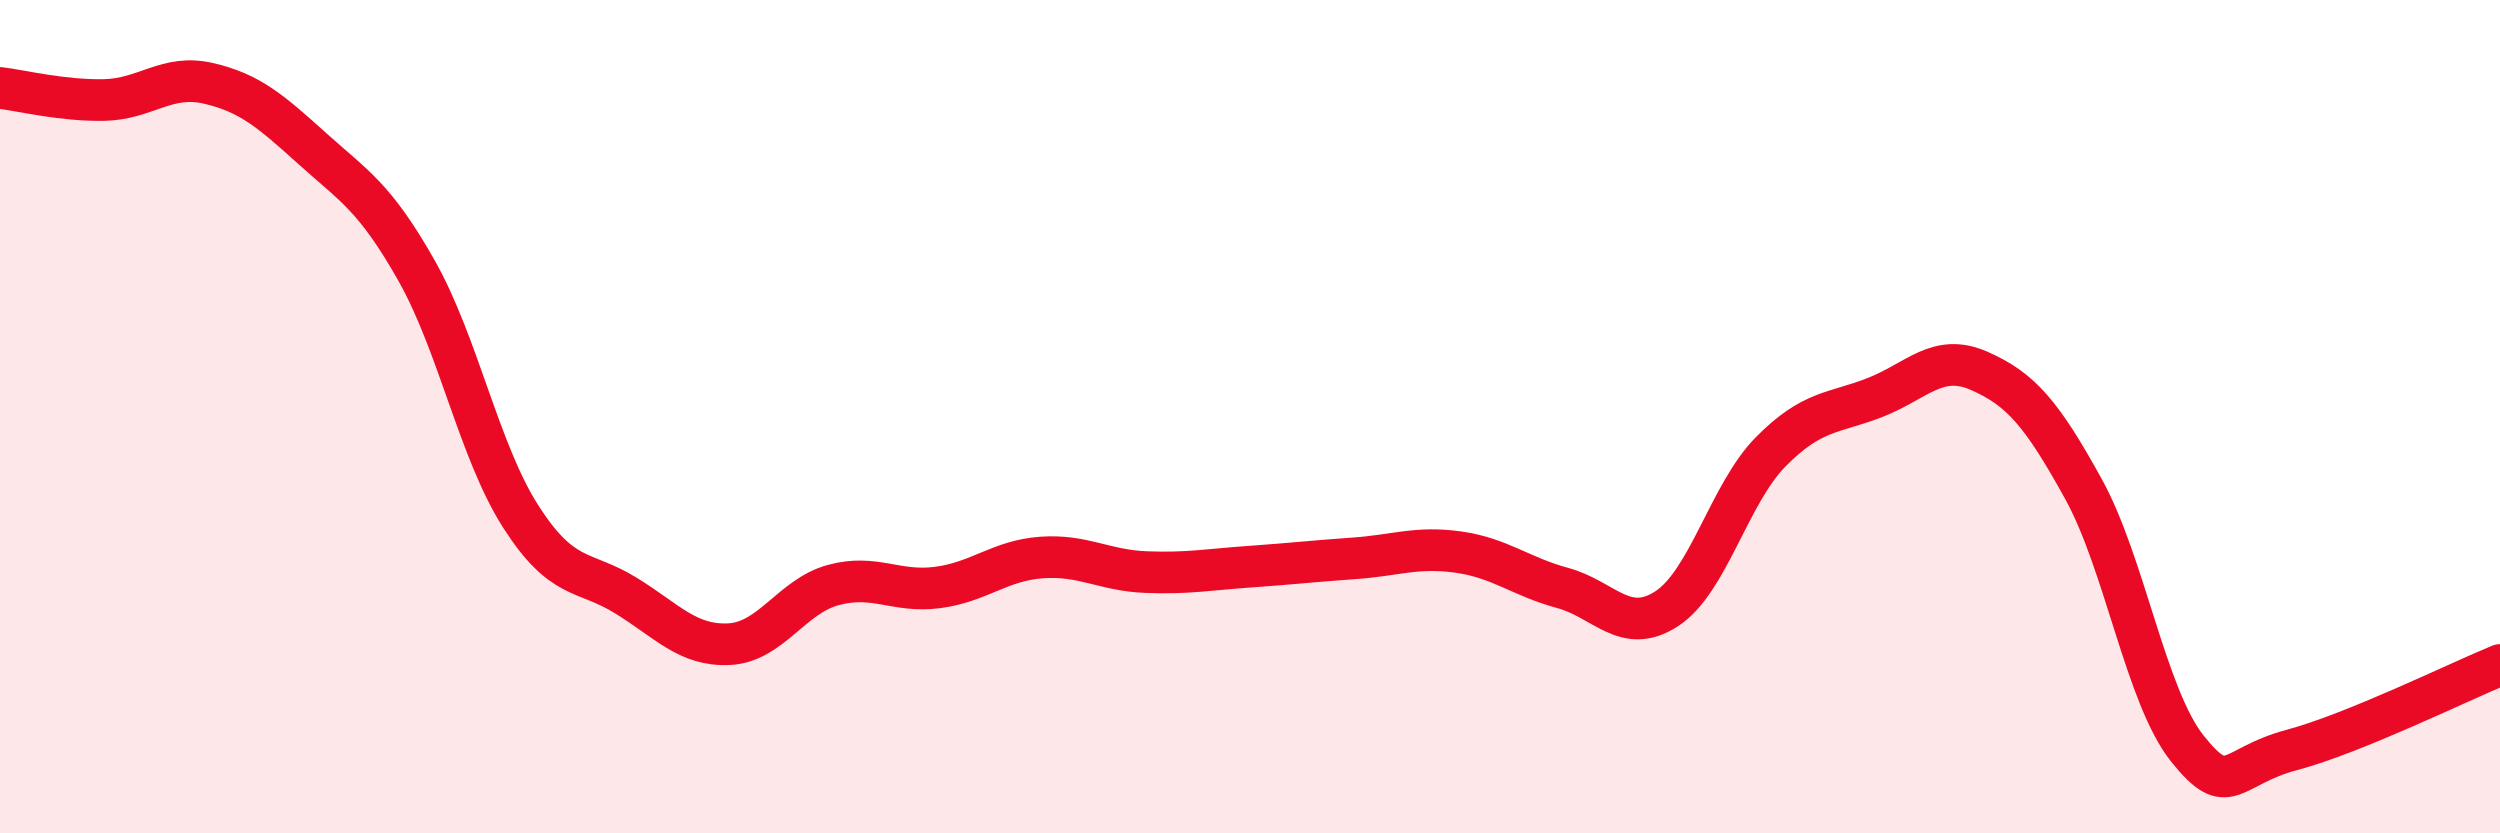
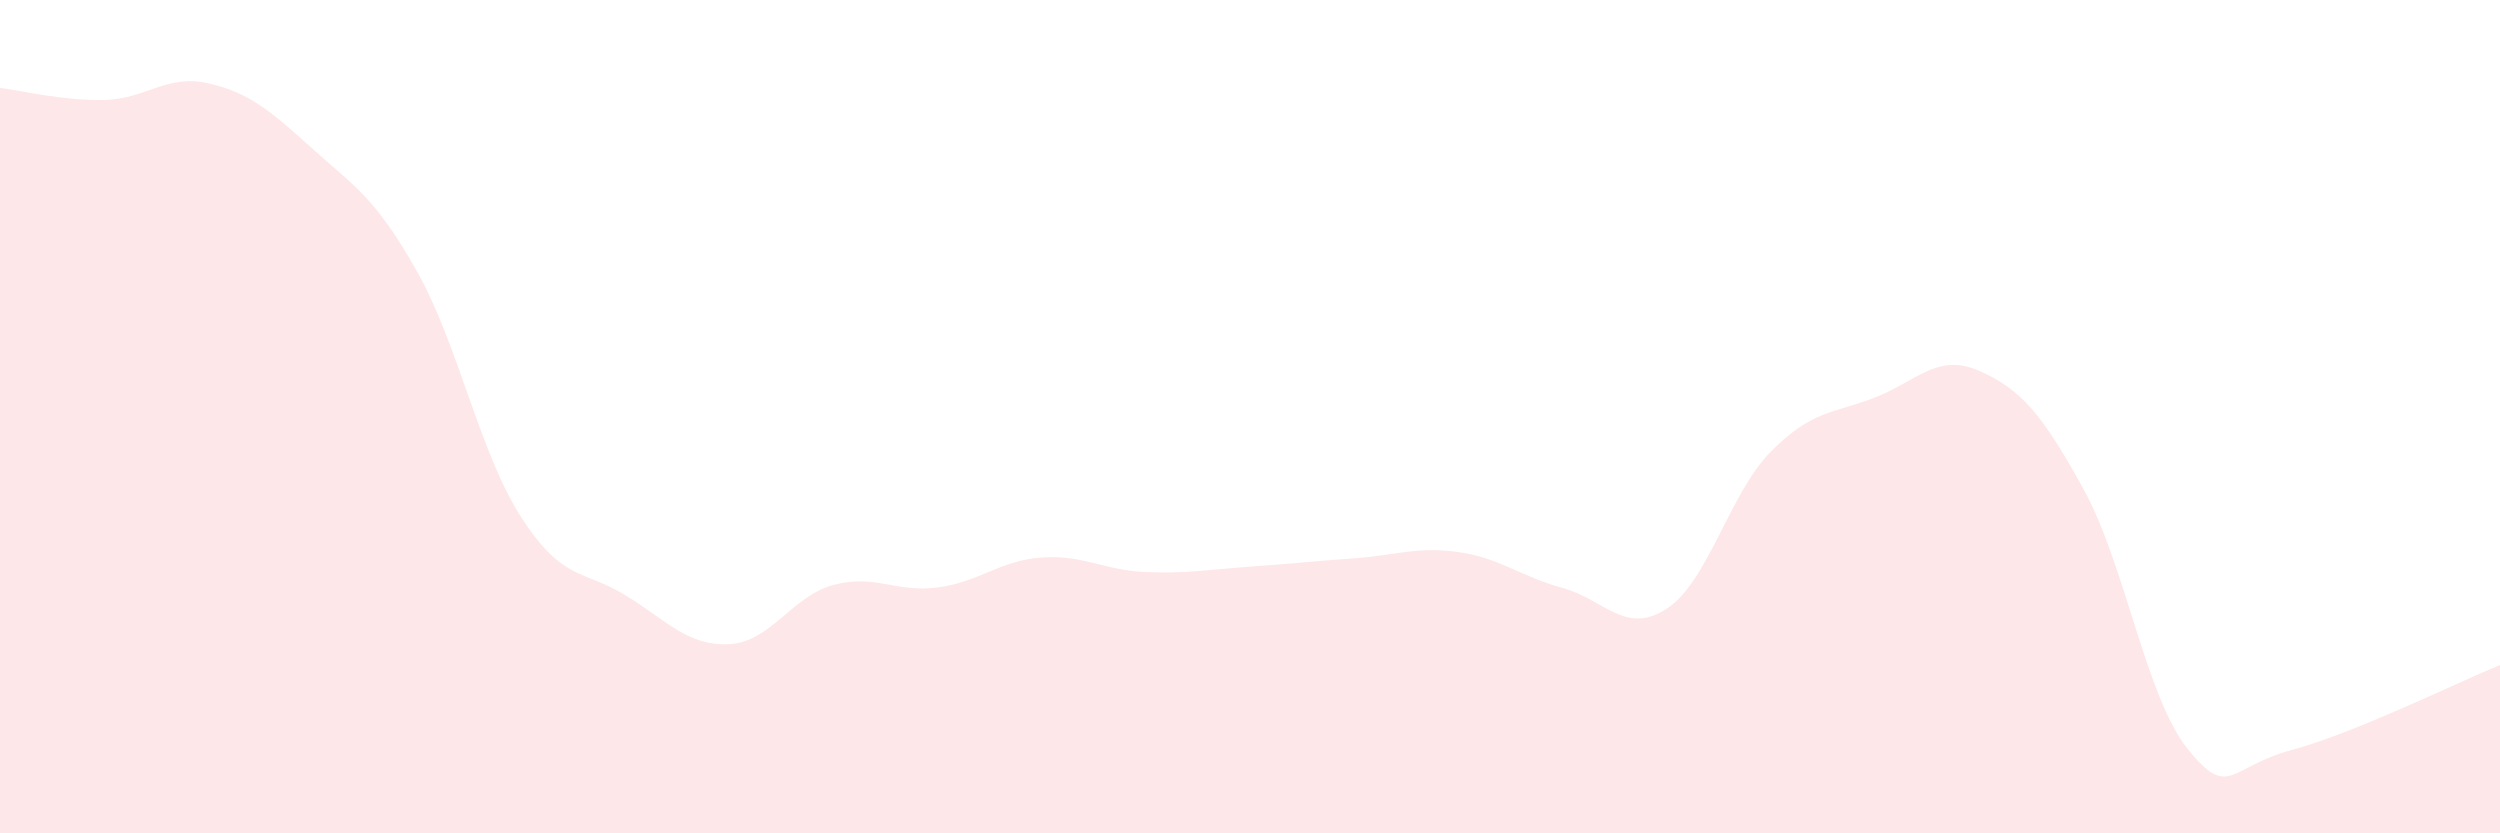
<svg xmlns="http://www.w3.org/2000/svg" width="60" height="20" viewBox="0 0 60 20">
  <path d="M 0,2.11 C 0.5,2.17 1.5,2.42 2.5,2.4 C 3.5,2.38 4,1.77 5,2 C 6,2.23 6.5,2.67 7.5,3.57 C 8.5,4.47 9,4.73 10,6.5 C 11,8.27 11.5,10.84 12.5,12.4 C 13.5,13.96 14,13.67 15,14.28 C 16,14.89 16.5,15.51 17.5,15.46 C 18.5,15.41 19,14.31 20,14.04 C 21,13.77 21.5,14.23 22.5,14.1 C 23.5,13.97 24,13.45 25,13.38 C 26,13.31 26.5,13.69 27.5,13.73 C 28.5,13.77 29,13.67 30,13.6 C 31,13.53 31.5,13.47 32.5,13.4 C 33.5,13.33 34,13.11 35,13.25 C 36,13.39 36.5,13.84 37.5,14.11 C 38.5,14.38 39,15.26 40,14.61 C 41,13.96 41.5,11.85 42.5,10.84 C 43.5,9.83 44,9.93 45,9.54 C 46,9.15 46.5,8.46 47.5,8.9 C 48.5,9.34 49,9.92 50,11.73 C 51,13.54 51.5,16.72 52.5,17.97 C 53.5,19.22 53.5,18.4 55,18 C 56.5,17.6 59,16.37 60,15.96L60 20L0 20Z" fill="#EB0A25" opacity="0.1" stroke-linecap="round" stroke-linejoin="round" />
-   <path d="M 0,2.11 C 0.5,2.17 1.5,2.42 2.5,2.4 C 3.5,2.38 4,1.77 5,2 C 6,2.23 6.5,2.67 7.5,3.57 C 8.5,4.47 9,4.73 10,6.5 C 11,8.27 11.5,10.84 12.5,12.4 C 13.5,13.96 14,13.67 15,14.28 C 16,14.89 16.5,15.51 17.5,15.46 C 18.5,15.41 19,14.31 20,14.04 C 21,13.77 21.5,14.23 22.5,14.1 C 23.5,13.97 24,13.45 25,13.38 C 26,13.31 26.5,13.69 27.5,13.73 C 28.5,13.77 29,13.67 30,13.6 C 31,13.53 31.5,13.47 32.5,13.4 C 33.5,13.33 34,13.11 35,13.25 C 36,13.39 36.5,13.84 37.5,14.11 C 38.5,14.38 39,15.26 40,14.61 C 41,13.96 41.5,11.85 42.5,10.84 C 43.5,9.83 44,9.93 45,9.54 C 46,9.15 46.5,8.46 47.5,8.9 C 48.5,9.34 49,9.92 50,11.73 C 51,13.54 51.5,16.72 52.5,17.97 C 53.5,19.22 53.5,18.4 55,18 C 56.5,17.6 59,16.37 60,15.96" stroke="#EB0A25" stroke-width="1" fill="none" stroke-linecap="round" stroke-linejoin="round" />
</svg>